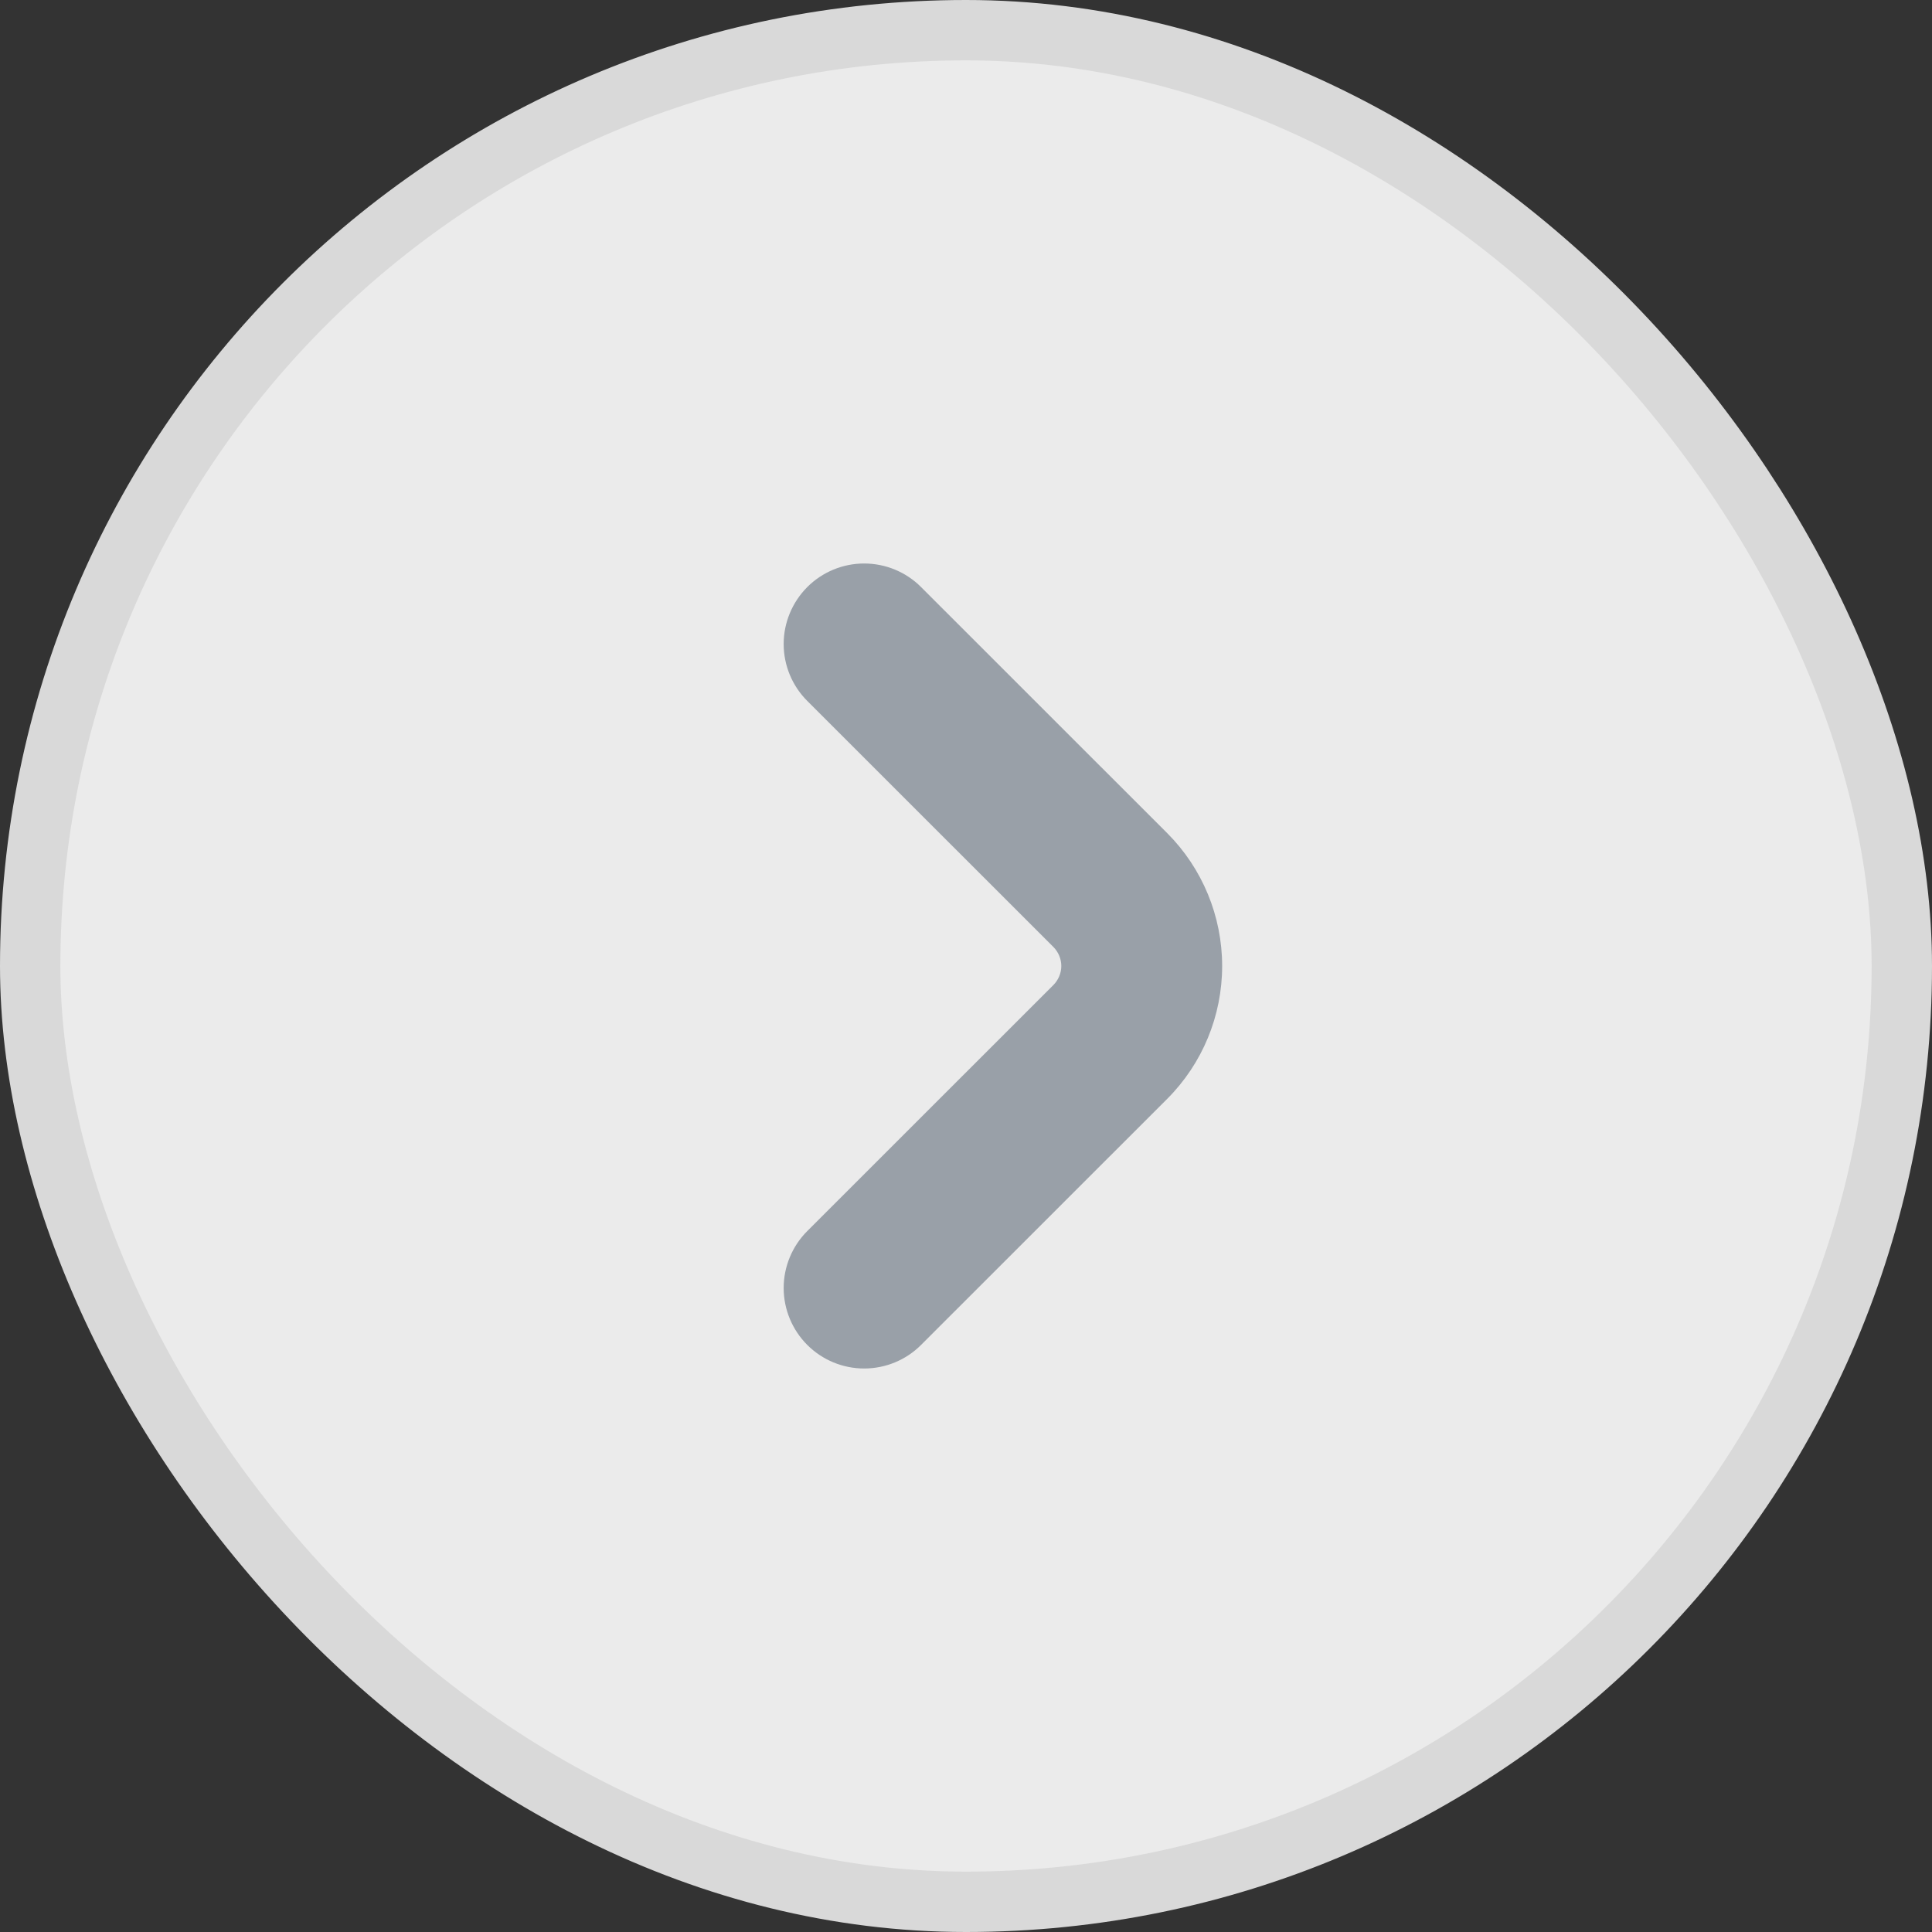
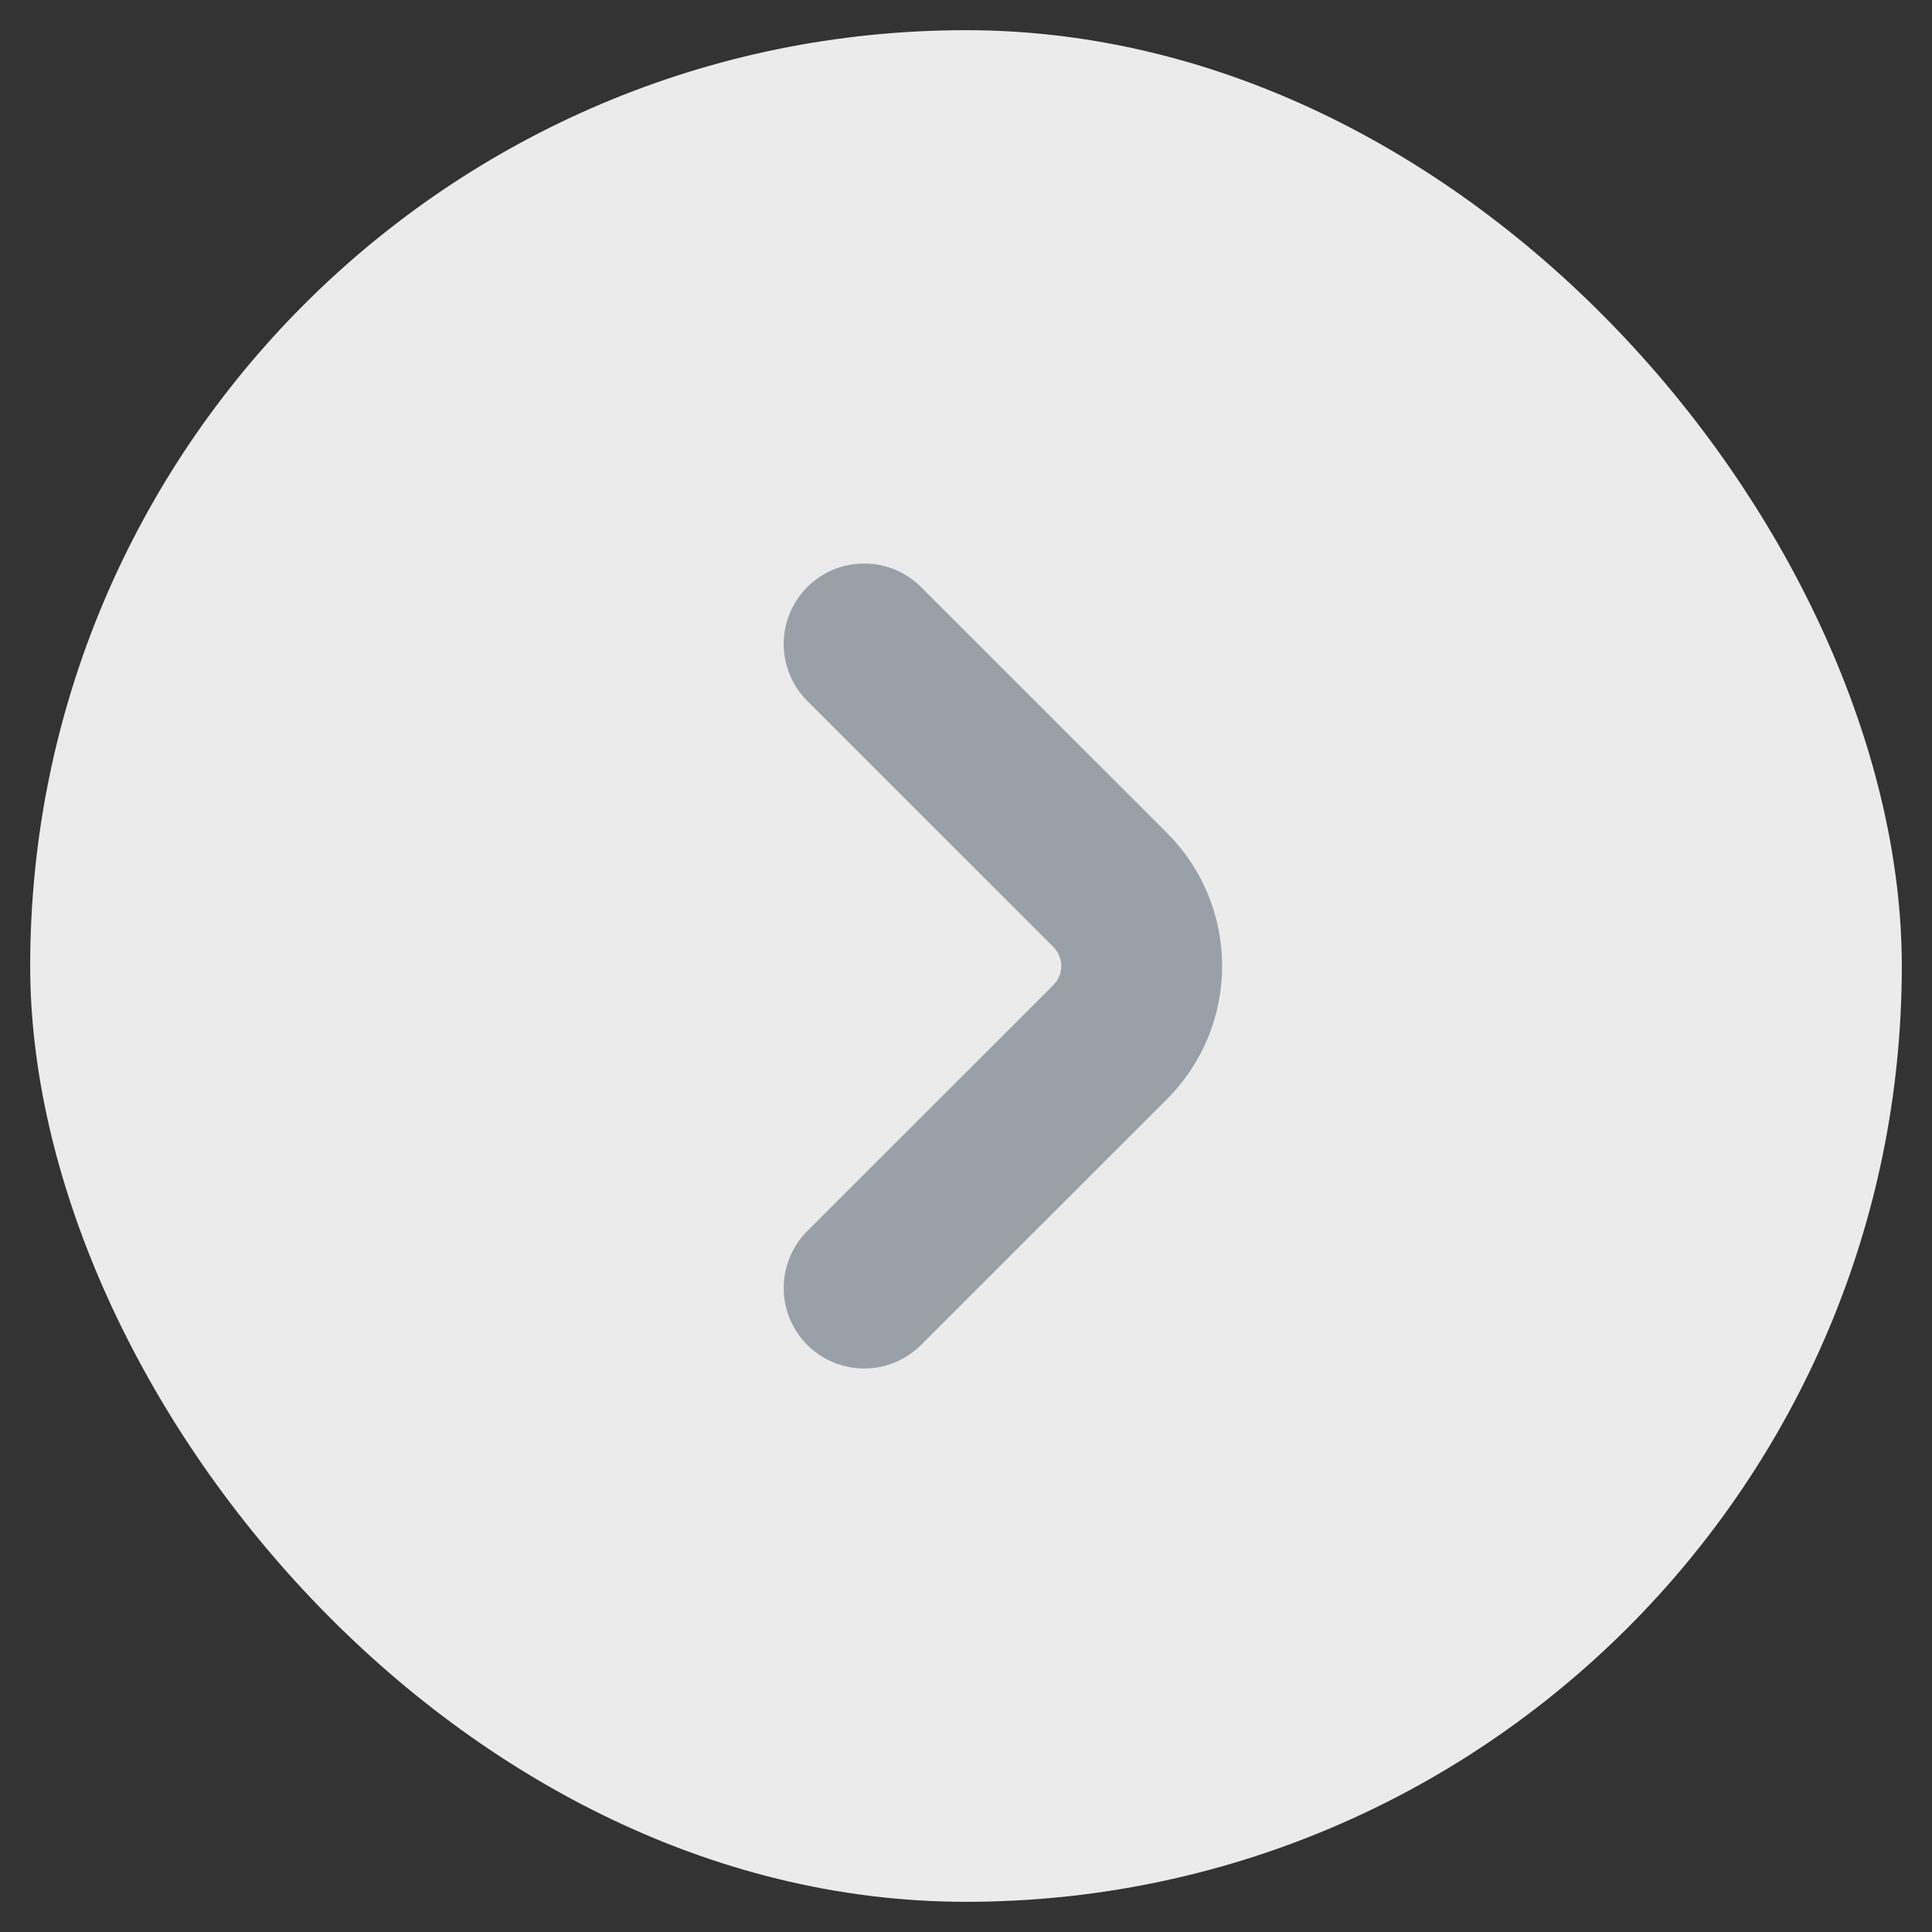
<svg xmlns="http://www.w3.org/2000/svg" width="24" height="24" viewBox="0 0 24 24" fill="none">
  <rect x="0" y="0" width="24" height="24" fill="#333333" stroke="none" />
  <rect x="0.375" y="0.375" width="23.25" height="23.25" rx="11.625" fill="white" fill-opacity="0.9" />
-   <rect x="0.375" y="0.375" width="23.25" height="23.25" rx="11.625" stroke="#D9D9D9" stroke-width="0.75" />
  <path d="M14.5 10.35L11.442 7.293C11.255 7.105 11 7 10.735 7C10.47 7 10.216 7.105 10.028 7.293C9.841 7.481 9.735 7.735 9.735 8C9.735 8.266 9.841 8.52 10.028 8.707L13.086 11.764C13.117 11.795 13.141 11.832 13.158 11.872C13.175 11.913 13.184 11.956 13.184 12C13.184 12.044 13.175 12.087 13.158 12.128C13.141 12.168 13.117 12.205 13.086 12.236L10.028 15.293C9.841 15.48 9.735 15.735 9.735 16C9.735 16.265 9.841 16.52 10.028 16.707C10.216 16.895 10.47 17 10.735 17C11 17 11.255 16.895 11.442 16.707L14.5 13.65C14.937 13.212 15.182 12.619 15.182 12C15.182 11.382 14.937 10.788 14.5 10.35Z" fill="#99A0A8" />
</svg>